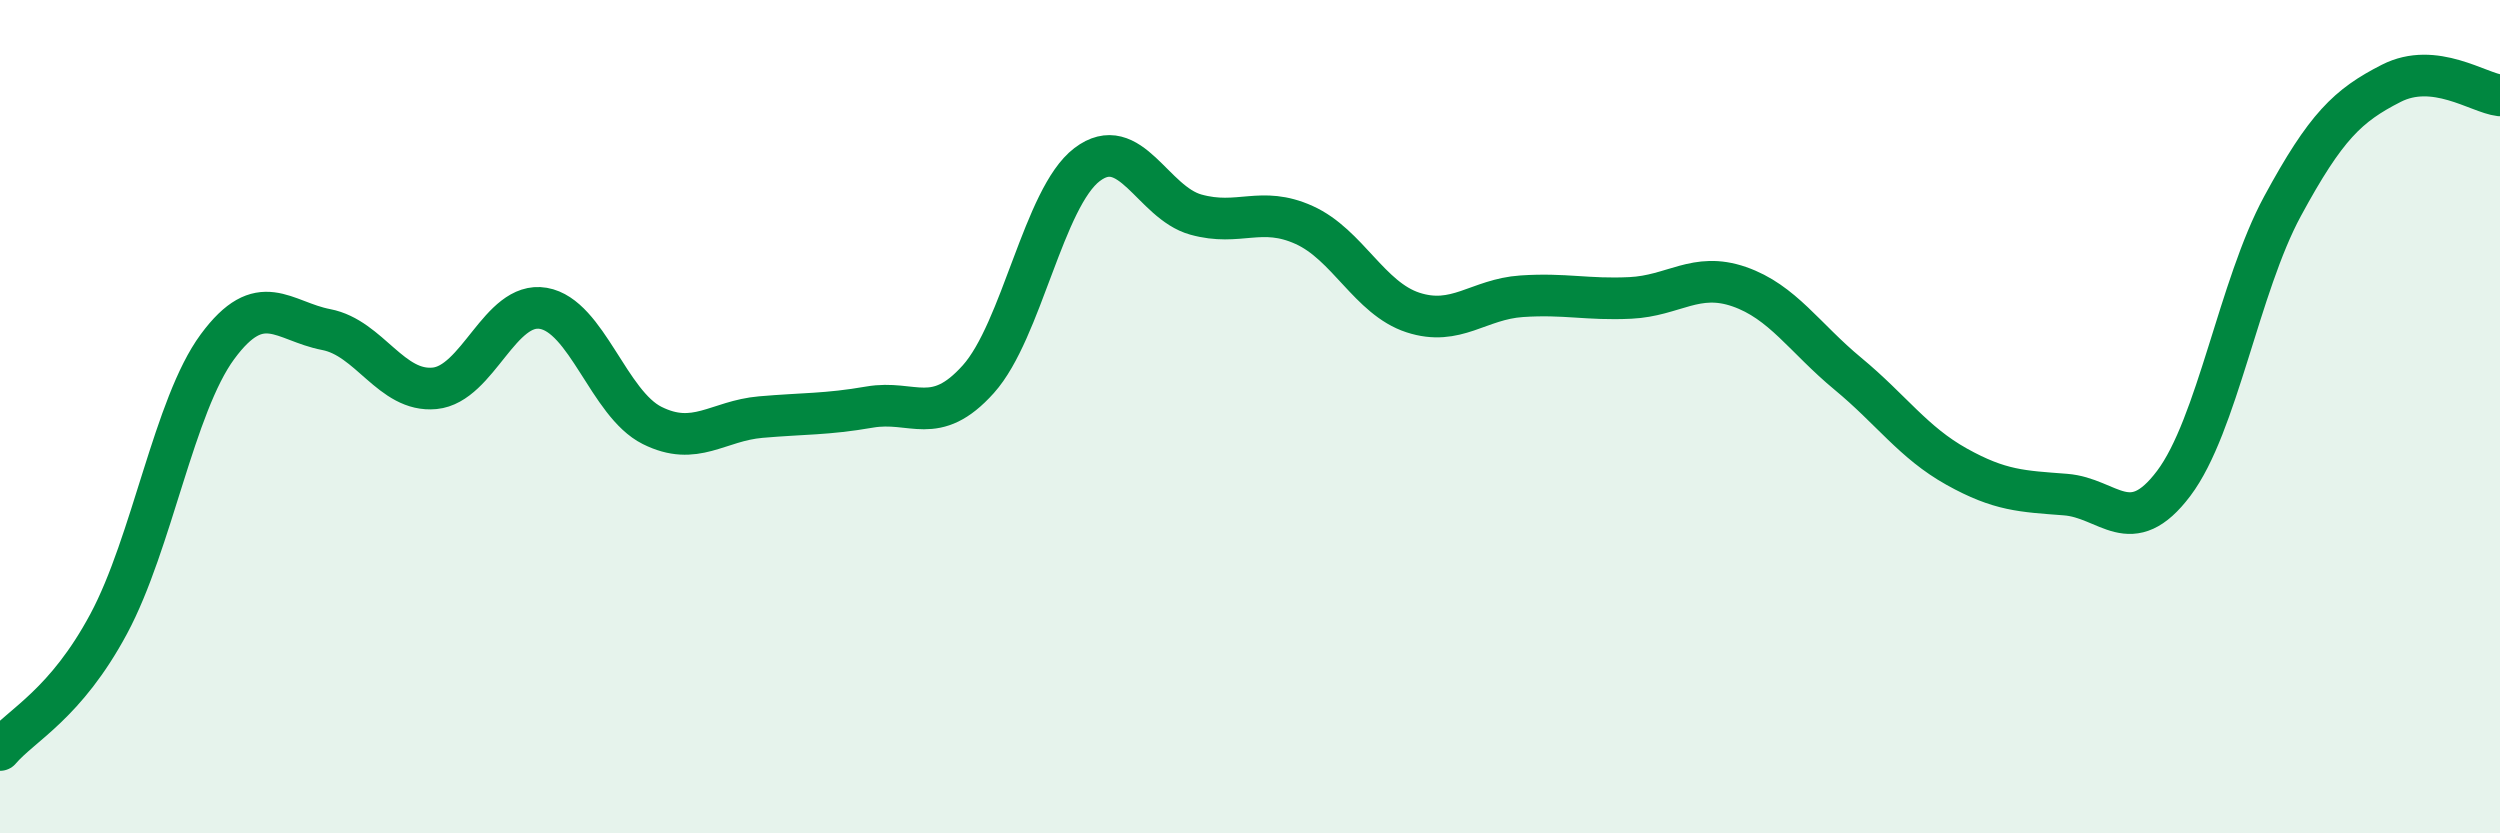
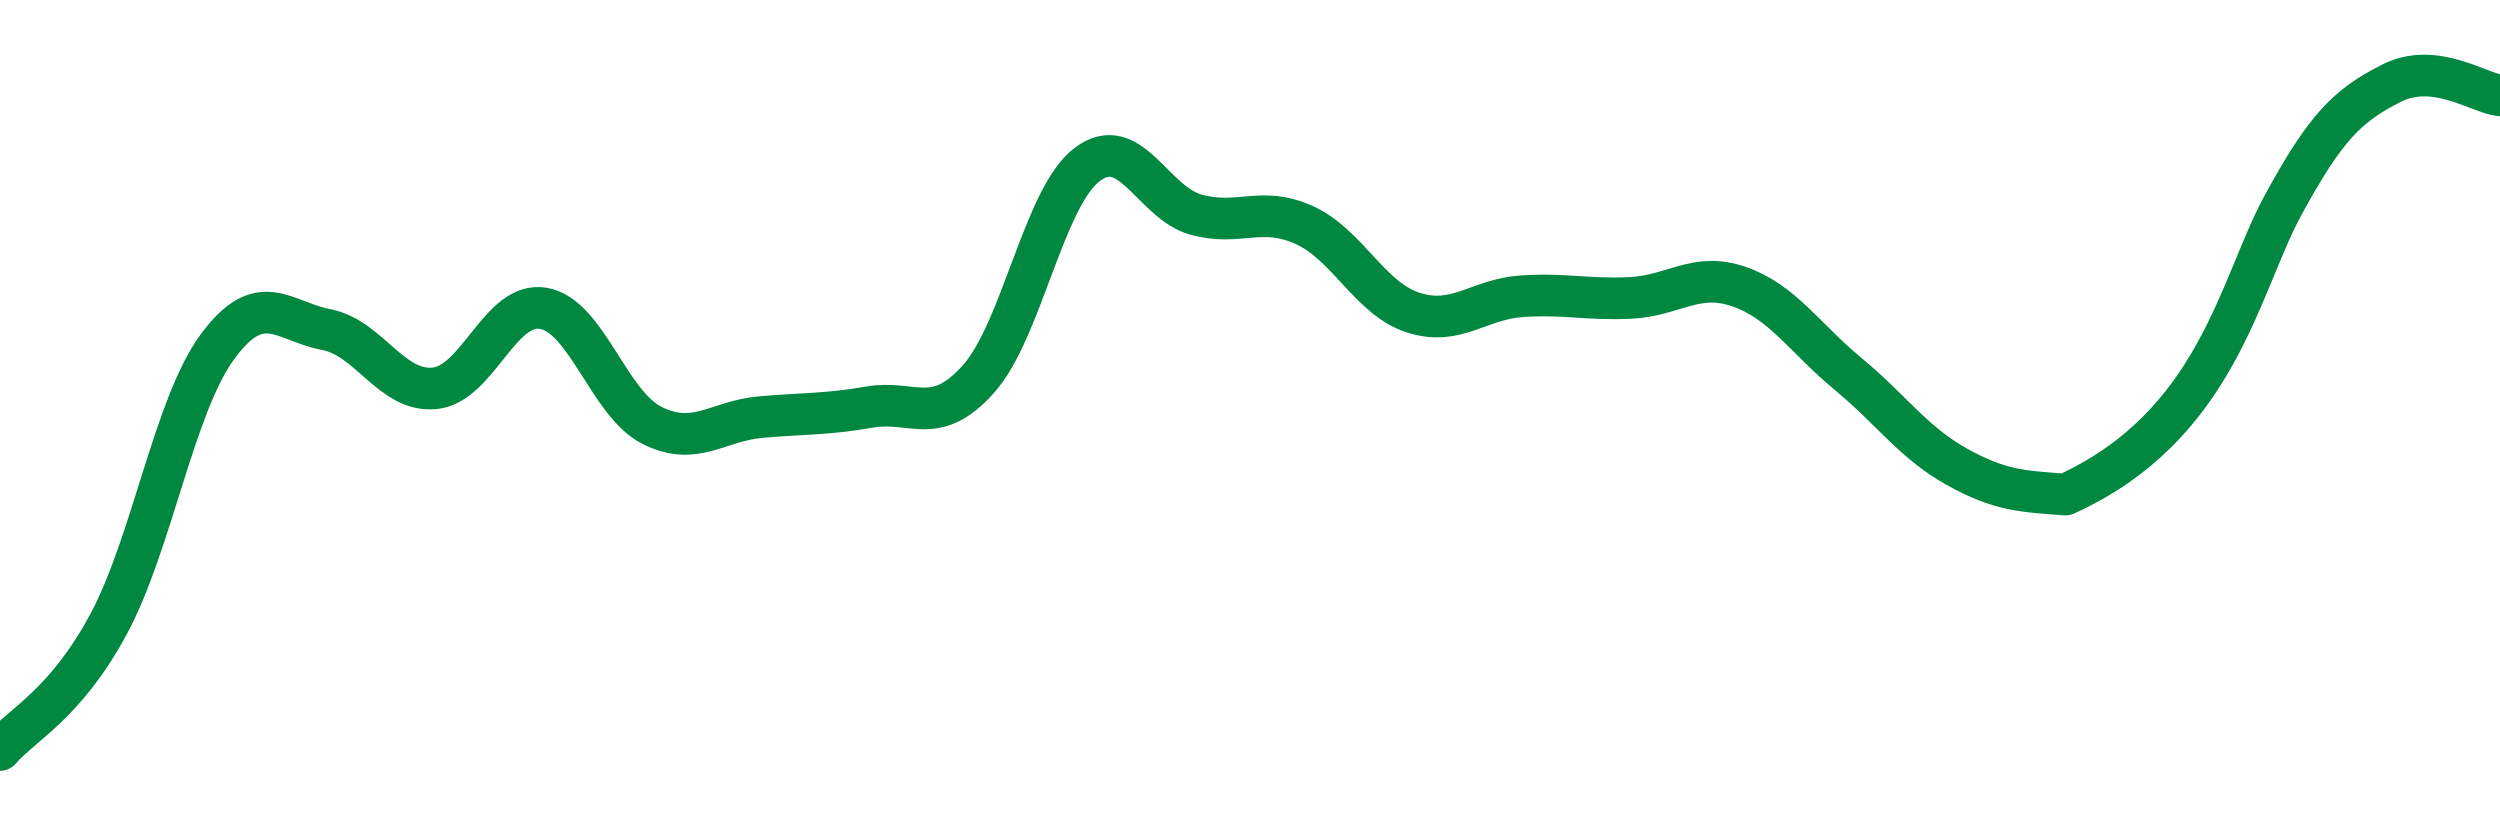
<svg xmlns="http://www.w3.org/2000/svg" width="60" height="20" viewBox="0 0 60 20">
-   <path d="M 0,18 C 0.52,17.39 1.57,16.91 2.61,14.97 C 3.65,13.03 4.18,9.73 5.22,8.32 C 6.26,6.91 6.79,7.71 7.83,7.91 C 8.87,8.11 9.39,9.42 10.43,9.32 C 11.47,9.22 12,7.22 13.04,7.4 C 14.08,7.58 14.61,9.69 15.65,10.21 C 16.69,10.73 17.22,10.1 18.26,10.01 C 19.3,9.92 19.83,9.95 20.87,9.77 C 21.91,9.59 22.44,10.26 23.48,9.1 C 24.52,7.94 25.05,4.74 26.09,3.95 C 27.13,3.16 27.66,4.86 28.7,5.15 C 29.74,5.44 30.26,4.93 31.3,5.4 C 32.34,5.87 32.87,7.16 33.91,7.5 C 34.95,7.84 35.48,7.18 36.52,7.11 C 37.56,7.04 38.09,7.2 39.13,7.15 C 40.17,7.1 40.7,6.52 41.74,6.88 C 42.78,7.24 43.31,8.11 44.35,8.97 C 45.39,9.83 45.92,10.62 46.96,11.2 C 48,11.78 48.53,11.79 49.57,11.87 C 50.61,11.95 51.13,12.98 52.17,11.6 C 53.21,10.22 53.74,6.87 54.78,4.95 C 55.82,3.03 56.35,2.53 57.39,2 C 58.43,1.47 59.48,2.23 60,2.29L60 20L0 20Z" fill="#008740" opacity="0.1" stroke-linecap="round" stroke-linejoin="round" />
-   <path d="M 0,18 C 0.52,17.39 1.57,16.91 2.61,14.97 C 3.65,13.03 4.18,9.73 5.22,8.32 C 6.26,6.91 6.79,7.71 7.83,7.91 C 8.87,8.11 9.39,9.42 10.43,9.32 C 11.47,9.22 12,7.22 13.04,7.4 C 14.08,7.58 14.61,9.69 15.65,10.21 C 16.69,10.73 17.22,10.1 18.26,10.01 C 19.3,9.92 19.83,9.95 20.87,9.77 C 21.91,9.59 22.44,10.26 23.48,9.1 C 24.52,7.94 25.05,4.74 26.09,3.95 C 27.13,3.16 27.66,4.86 28.7,5.15 C 29.74,5.44 30.26,4.93 31.3,5.4 C 32.34,5.87 32.87,7.16 33.91,7.5 C 34.95,7.84 35.48,7.18 36.52,7.11 C 37.56,7.04 38.09,7.2 39.13,7.15 C 40.17,7.1 40.7,6.52 41.74,6.88 C 42.78,7.24 43.31,8.11 44.35,8.97 C 45.39,9.83 45.92,10.62 46.96,11.2 C 48,11.78 48.53,11.79 49.57,11.87 C 50.61,11.95 51.13,12.98 52.17,11.6 C 53.21,10.22 53.74,6.87 54.78,4.95 C 55.82,3.03 56.35,2.53 57.39,2 C 58.43,1.47 59.48,2.23 60,2.29" stroke="#008740" stroke-width="1" fill="none" stroke-linecap="round" stroke-linejoin="round" />
+   <path d="M 0,18 C 0.52,17.39 1.57,16.91 2.61,14.97 C 3.65,13.03 4.18,9.73 5.22,8.32 C 6.26,6.91 6.79,7.71 7.83,7.91 C 8.87,8.11 9.39,9.42 10.43,9.32 C 11.47,9.22 12,7.22 13.04,7.4 C 14.08,7.58 14.61,9.69 15.65,10.21 C 16.69,10.73 17.22,10.1 18.26,10.01 C 19.3,9.92 19.83,9.95 20.87,9.77 C 21.91,9.59 22.44,10.26 23.48,9.1 C 24.52,7.94 25.05,4.74 26.09,3.95 C 27.13,3.16 27.66,4.86 28.7,5.15 C 29.74,5.44 30.26,4.93 31.3,5.4 C 32.34,5.87 32.87,7.16 33.91,7.5 C 34.95,7.84 35.48,7.18 36.52,7.11 C 37.56,7.04 38.09,7.2 39.13,7.15 C 40.17,7.1 40.7,6.52 41.74,6.88 C 42.78,7.24 43.31,8.11 44.35,8.97 C 45.39,9.83 45.92,10.62 46.96,11.2 C 48,11.78 48.53,11.79 49.57,11.87 C 53.21,10.22 53.74,6.87 54.78,4.95 C 55.82,3.03 56.35,2.53 57.39,2 C 58.43,1.47 59.48,2.23 60,2.29" stroke="#008740" stroke-width="1" fill="none" stroke-linecap="round" stroke-linejoin="round" />
</svg>